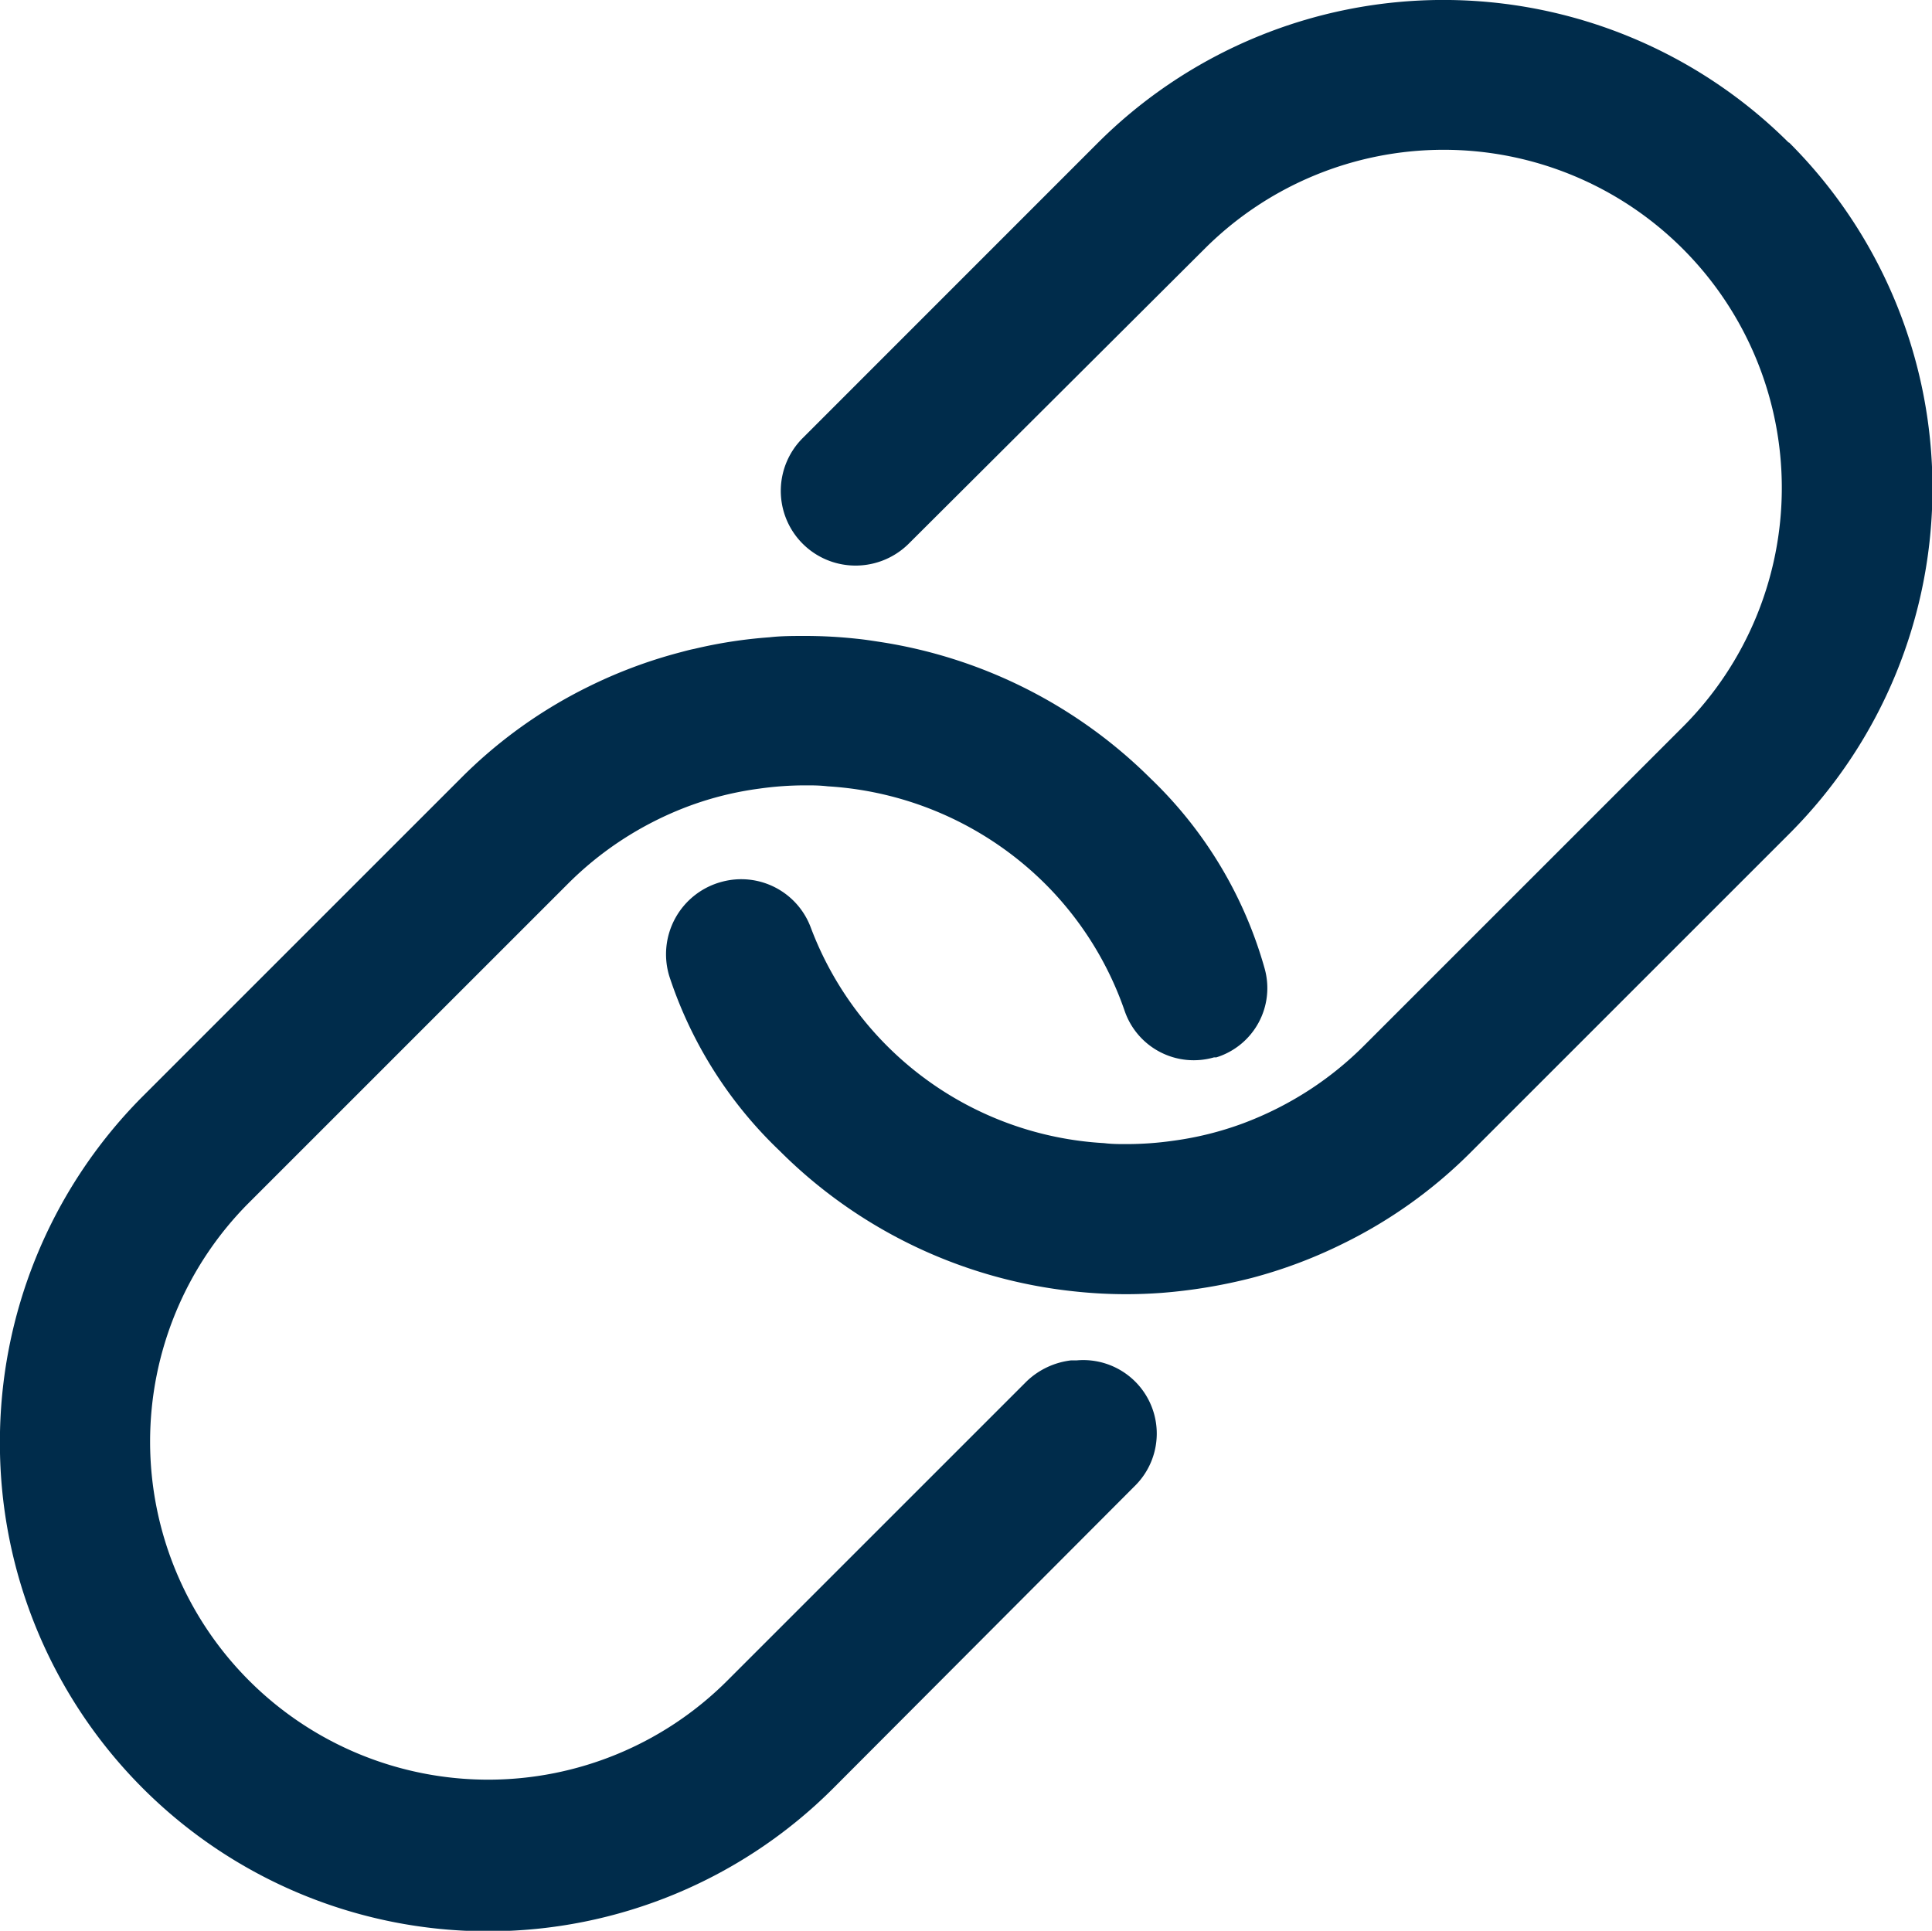
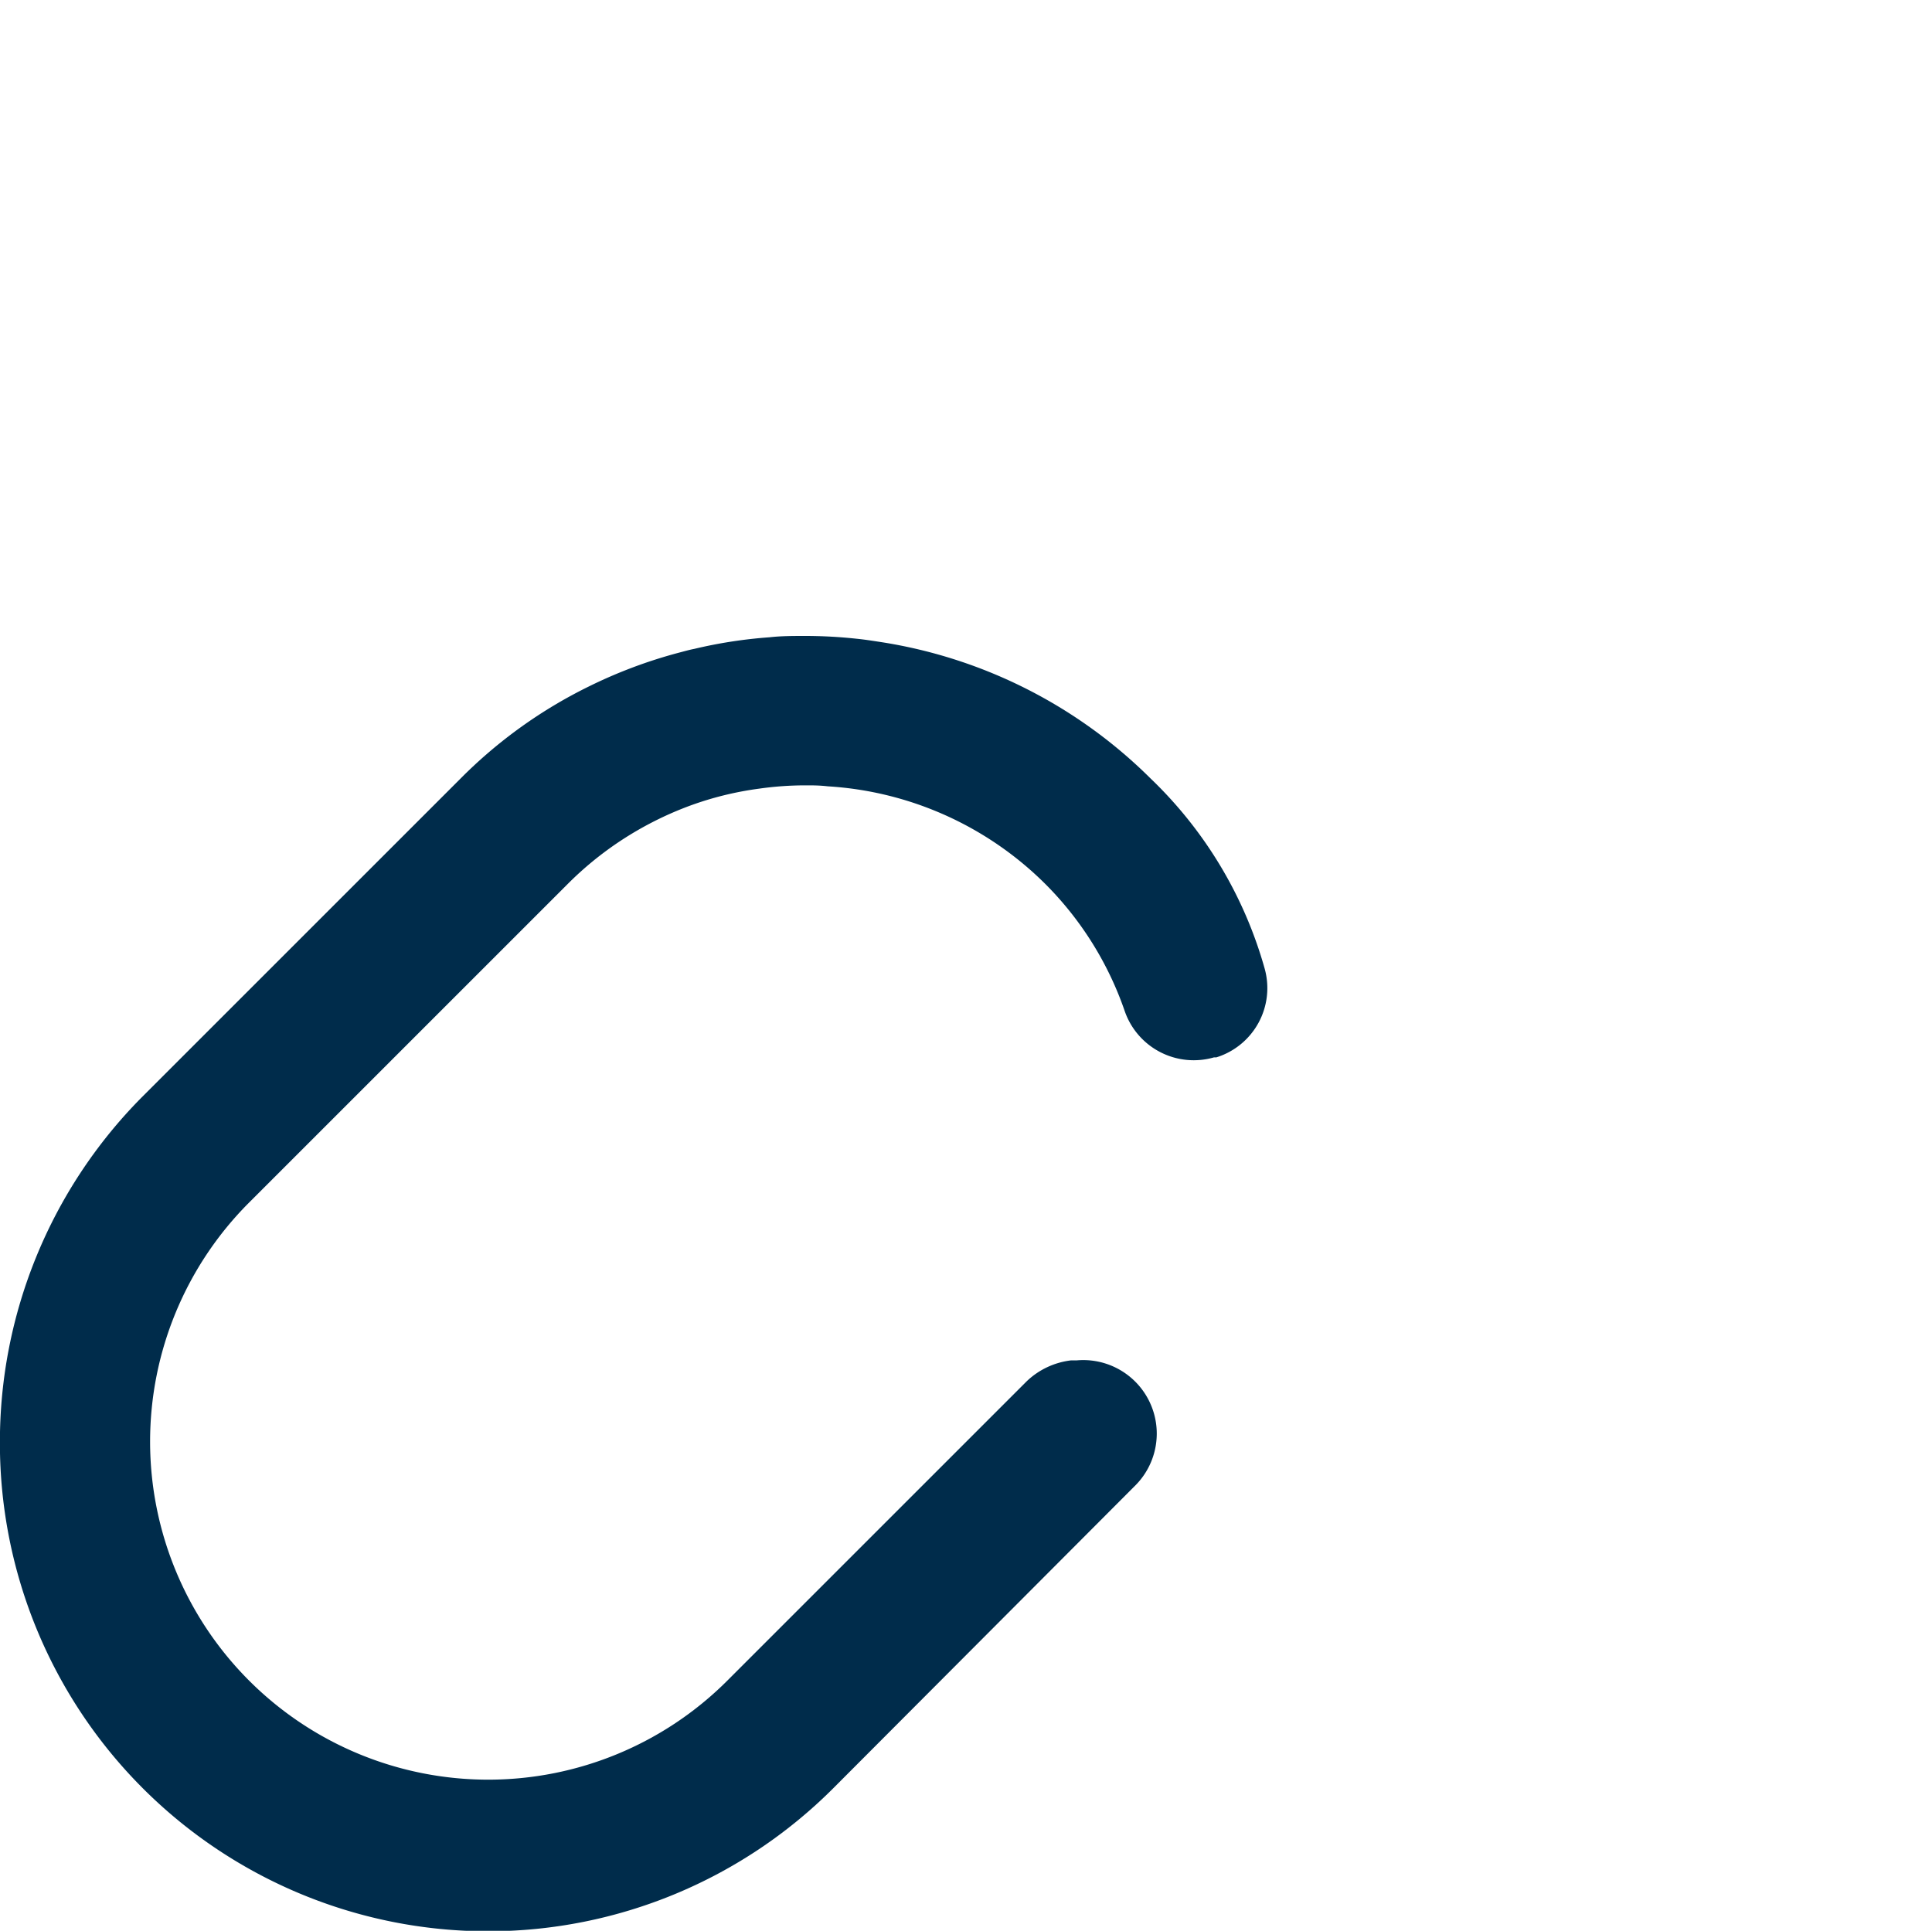
<svg xmlns="http://www.w3.org/2000/svg" width="20" height="19.99" viewBox="0 0 20 19.99">
  <g id="Icon_ionic-ios-link" data-name="Icon ionic-ios-link" transform="translate(-3.375 -3.375)">
    <path id="パス_2062" data-name="パス 2062" d="M14.523,20.511l-.058,0a.8.8,0,0,0-.461.216l-3.1,3.1a3.5,3.5,0,0,1-4.95-4.95l3.3-3.3a3.479,3.479,0,0,1,.548-.447,3.532,3.532,0,0,1,.711-.36,3.365,3.365,0,0,1,.721-.178,3.407,3.407,0,0,1,.49-.034c.067,0,.135,0,.221.01a3.49,3.49,0,0,1,2.249,1.009,3.446,3.446,0,0,1,.822,1.312.756.756,0,0,0,.927.485s.01,0,.014,0,.01,0,.01,0a.751.751,0,0,0,.5-.918,4.355,4.355,0,0,0-1.182-1.97,5.059,5.059,0,0,0-2.768-1.408c-.091-.014-.183-.029-.274-.038a4.959,4.959,0,0,0-.533-.029c-.125,0-.25,0-.37.014a4.847,4.847,0,0,0-.778.12c-.053.01-.1.024-.154.038a5,5,0,0,0-.937.351,4.936,4.936,0,0,0-1.331.956l-3.3,3.3a5.069,5.069,0,0,0-1.466,3.58A5.053,5.053,0,0,0,12,24.942L15.134,21.8A.761.761,0,0,0,14.523,20.511Z" transform="translate(0 -3.052)" fill="#002c4b" />
-     <path id="パス_2063" data-name="パス 2063" d="M25.085,4.85a5.064,5.064,0,0,0-7.146,0L14.879,7.911a.773.773,0,0,0,.485,1.317.781.781,0,0,0,.61-.221L19.04,5.951a3.5,3.5,0,0,1,4.95,4.95l-3.3,3.3a3.479,3.479,0,0,1-.548.447,3.532,3.532,0,0,1-.711.36,3.365,3.365,0,0,1-.721.178,3.407,3.407,0,0,1-.49.034c-.067,0-.139,0-.221-.01a3.453,3.453,0,0,1-3.037-2.235.768.768,0,0,0-.918-.471.776.776,0,0,0-.543.985,4.389,4.389,0,0,0,1.139,1.8h0l.01.01a5.059,5.059,0,0,0,3.042,1.446,4.959,4.959,0,0,0,.533.029q.187,0,.375-.014a5.494,5.494,0,0,0,.927-.154,5,5,0,0,0,.937-.351A4.936,4.936,0,0,0,21.8,15.3l3.3-3.3a5.058,5.058,0,0,0-.01-7.15Z" transform="translate(-3.195)" fill="#002c4b" />
  </g>
</svg>